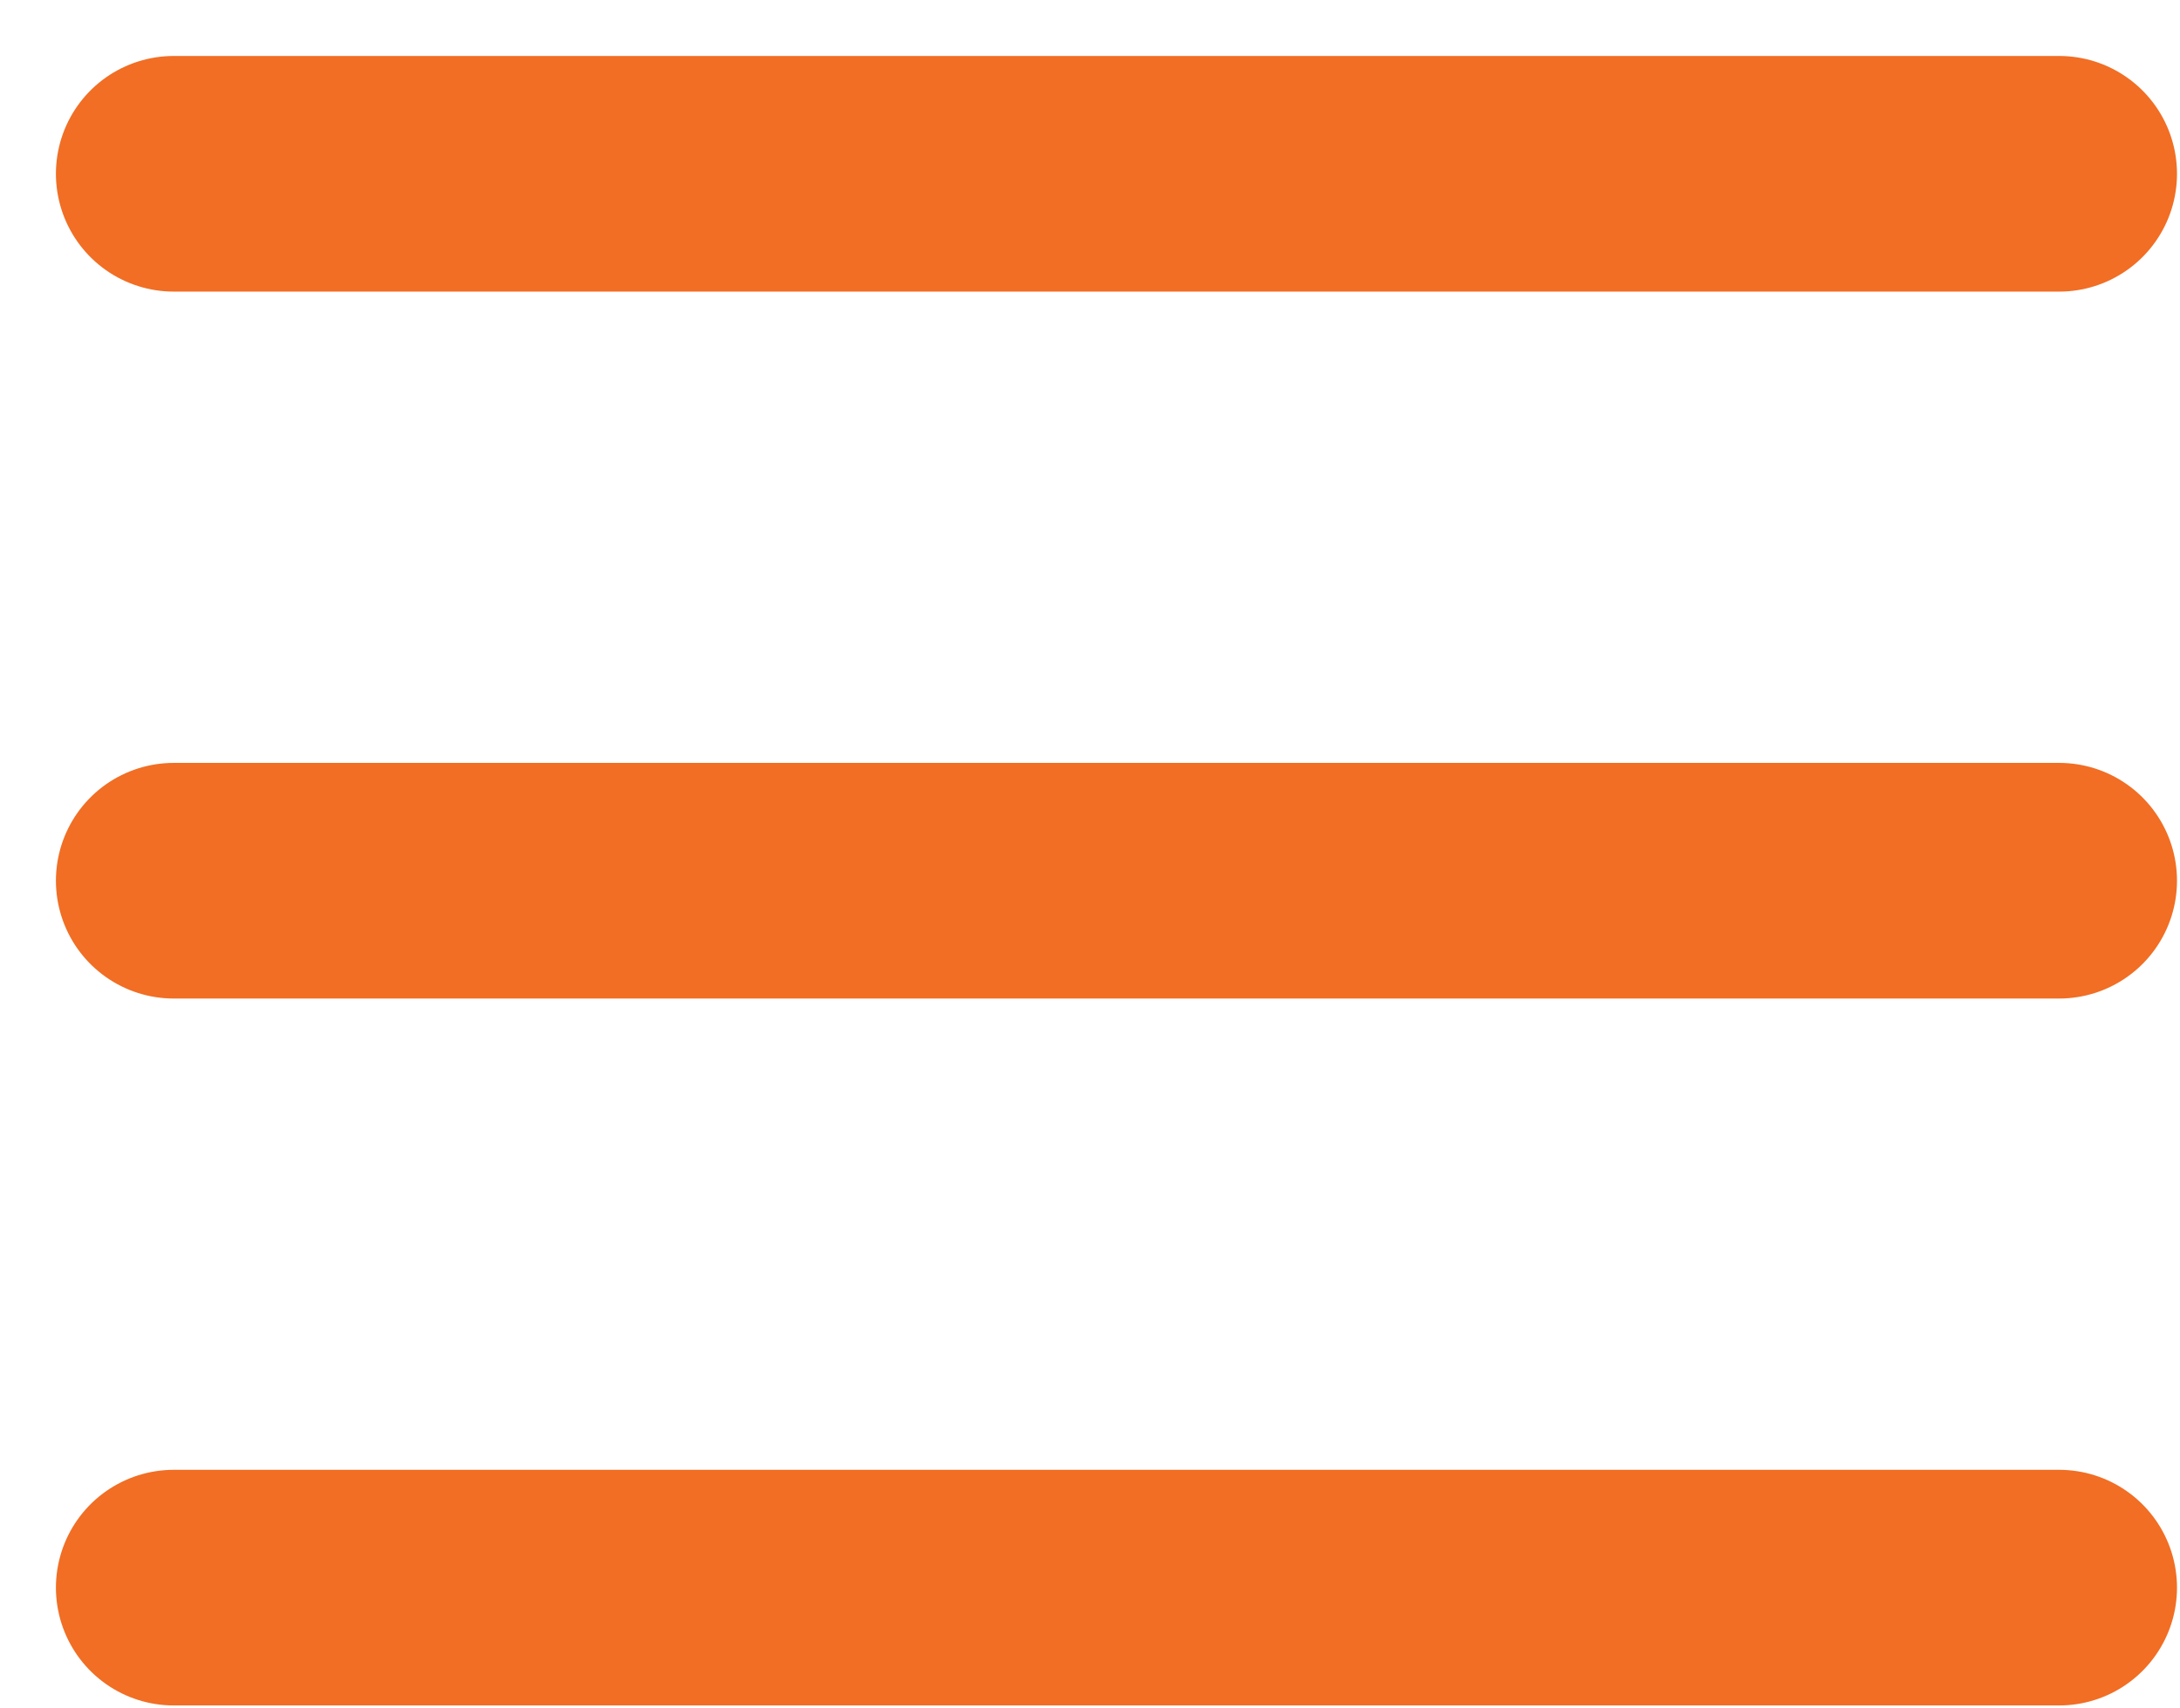
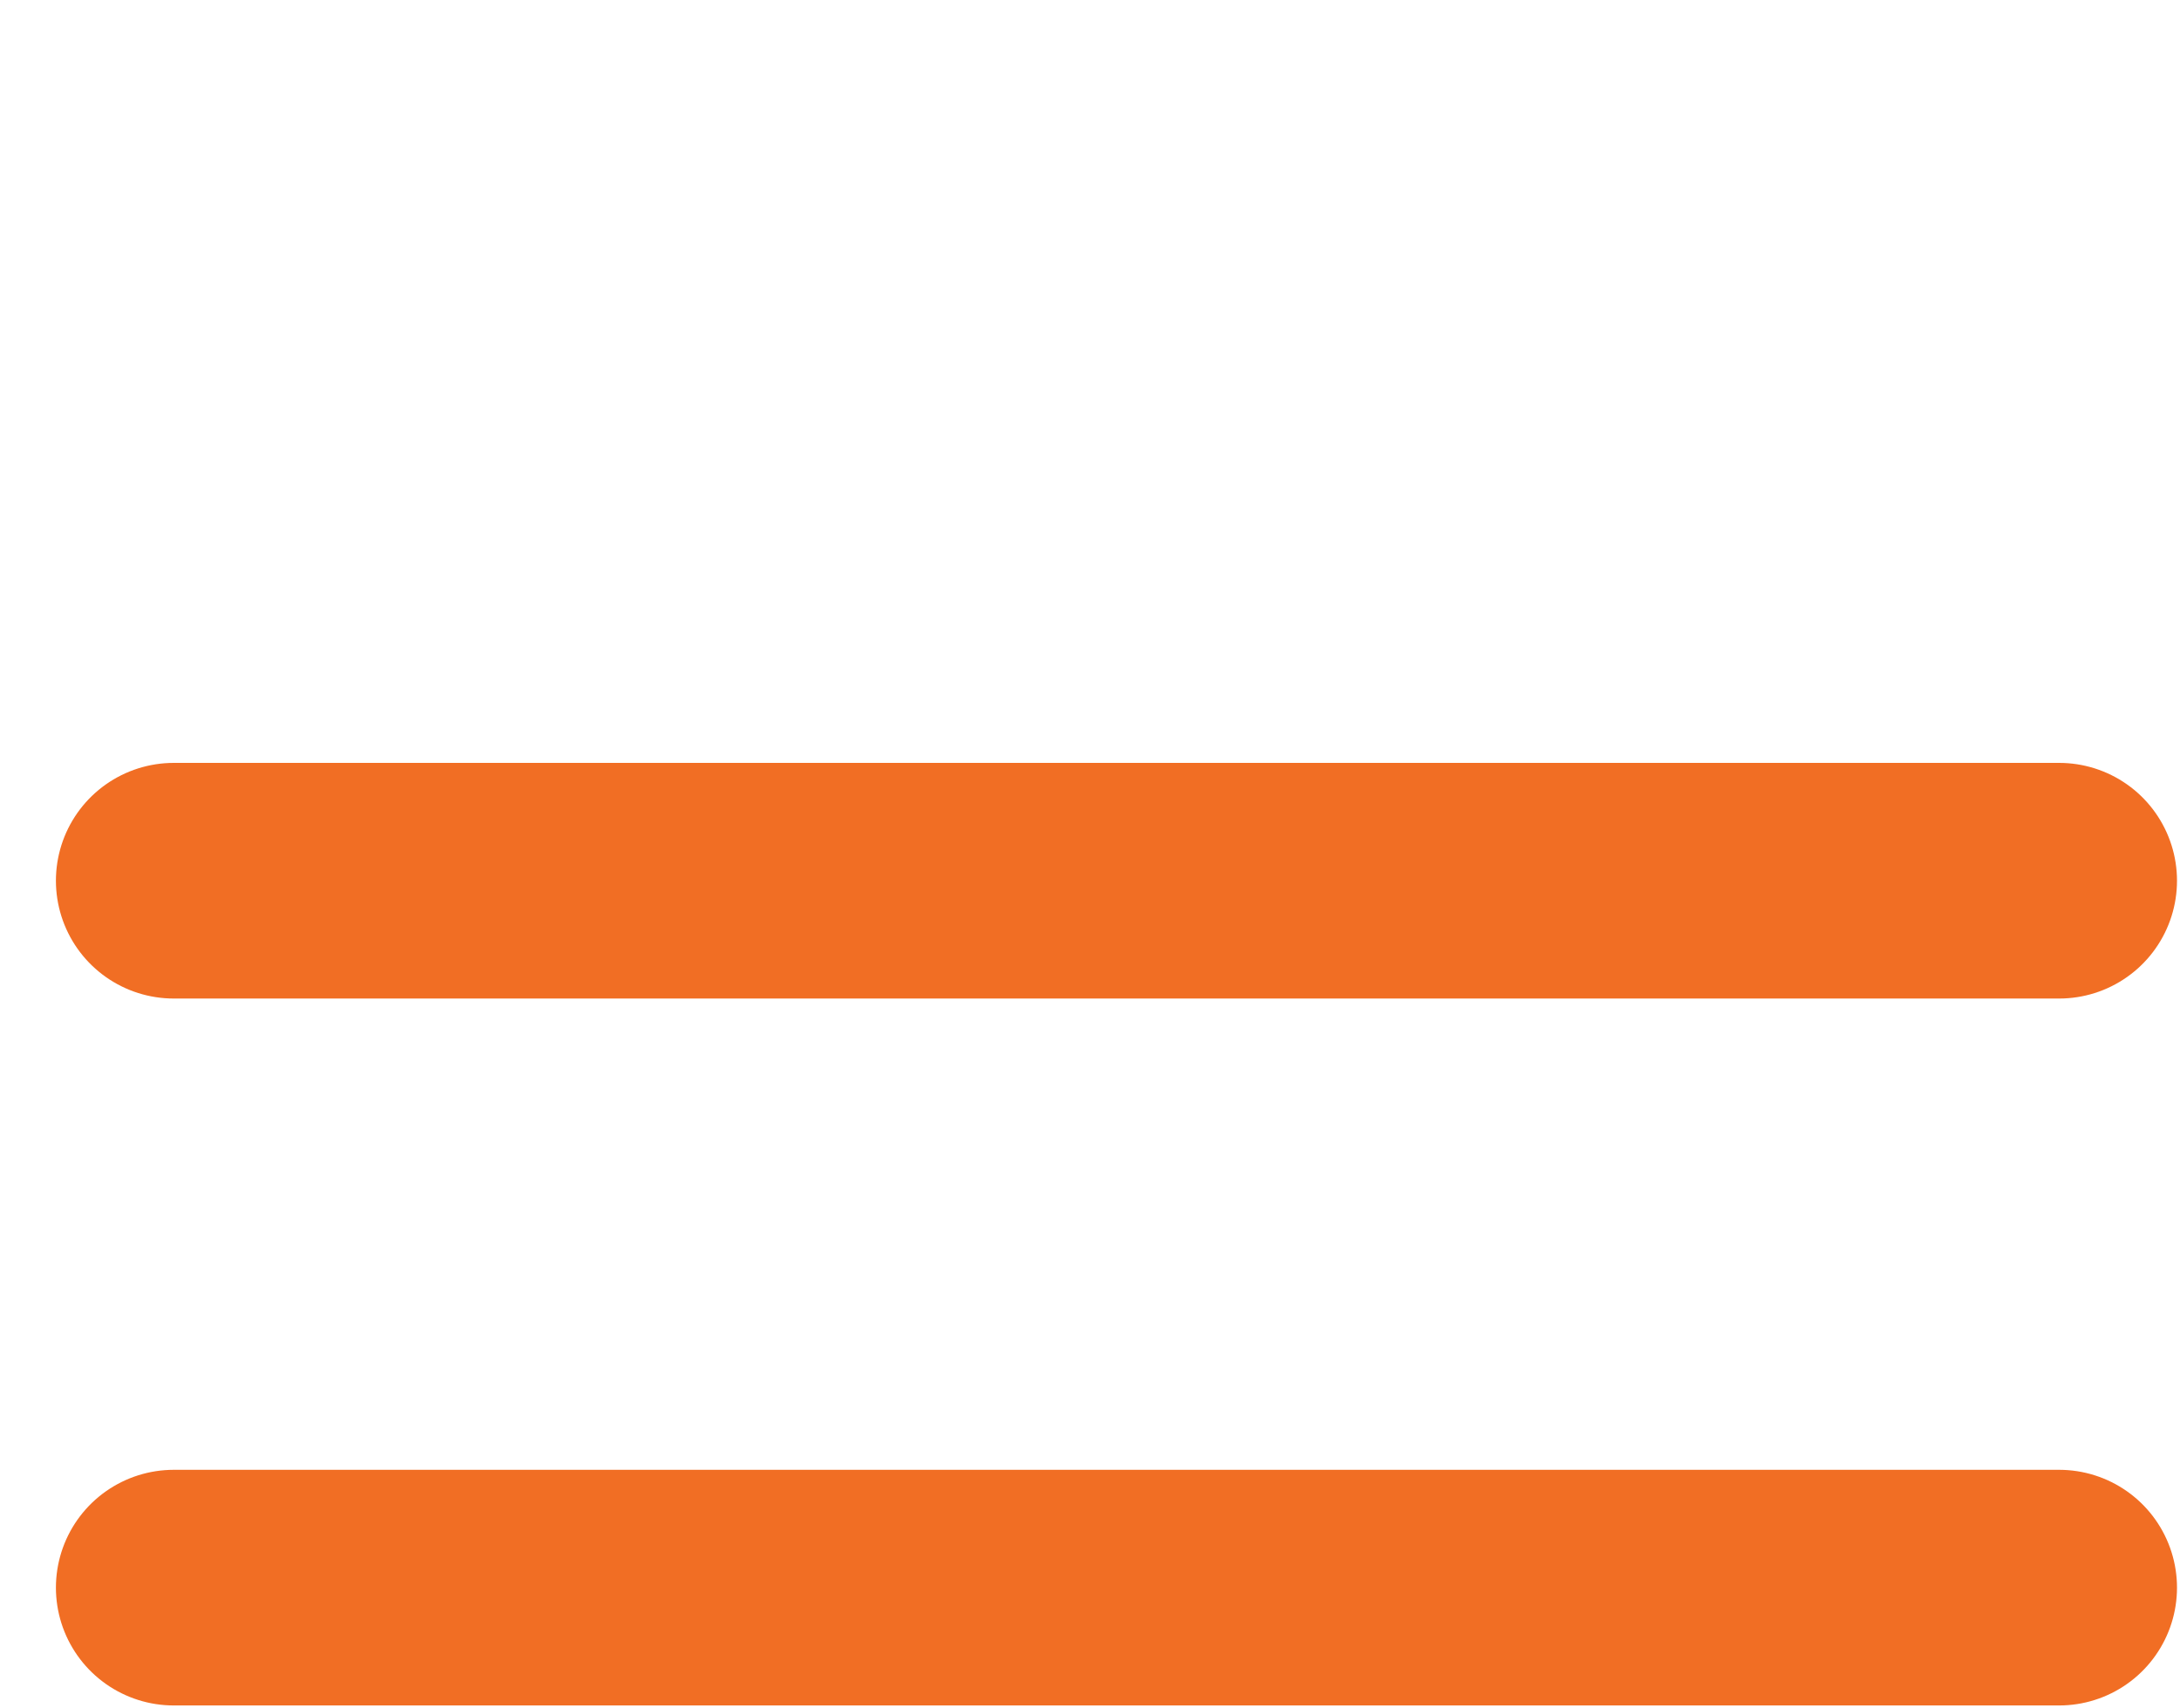
<svg xmlns="http://www.w3.org/2000/svg" width="37" height="29" viewBox="0 0 37 29" fill="none">
-   <path d="M2.949 2.95H34.949M2.949 14.95H34.949M2.949 26.95H34.949" stroke="#F16E24" stroke-width="4" stroke-linecap="round" stroke-linejoin="round" />
+   <path d="M2.949 2.95M2.949 14.95H34.949M2.949 26.95H34.949" stroke="#F16E24" stroke-width="4" stroke-linecap="round" stroke-linejoin="round" />
</svg>